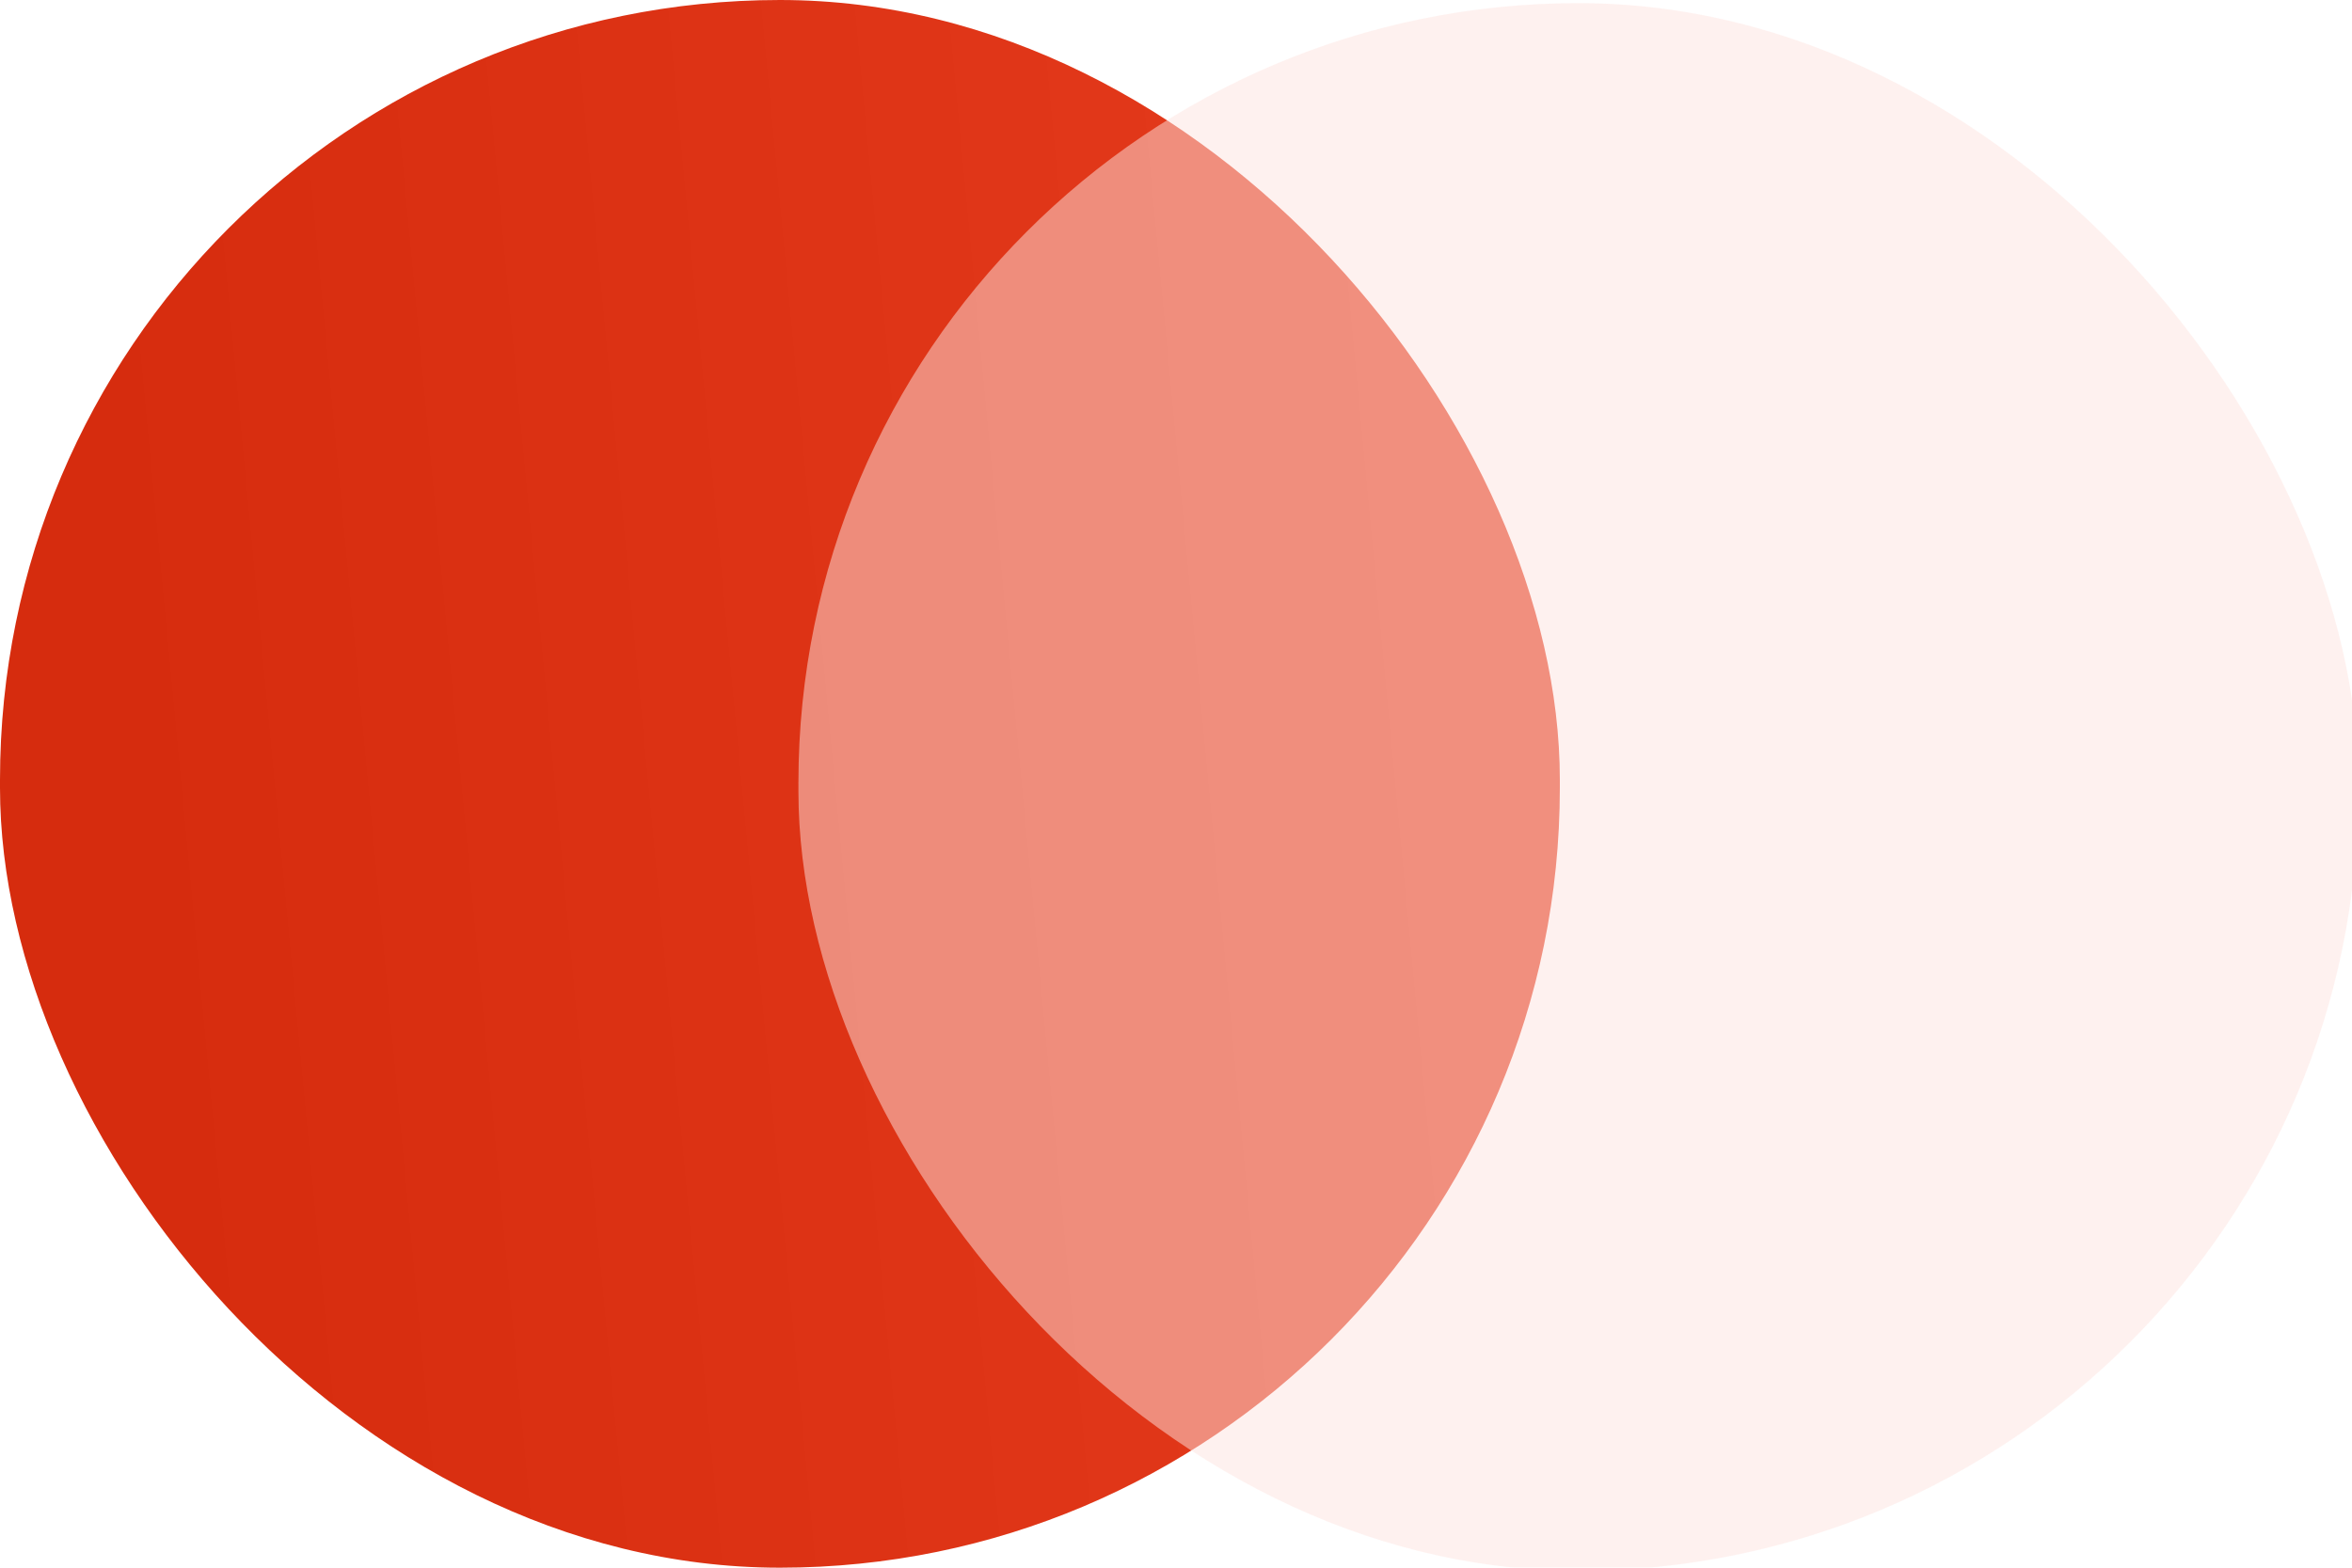
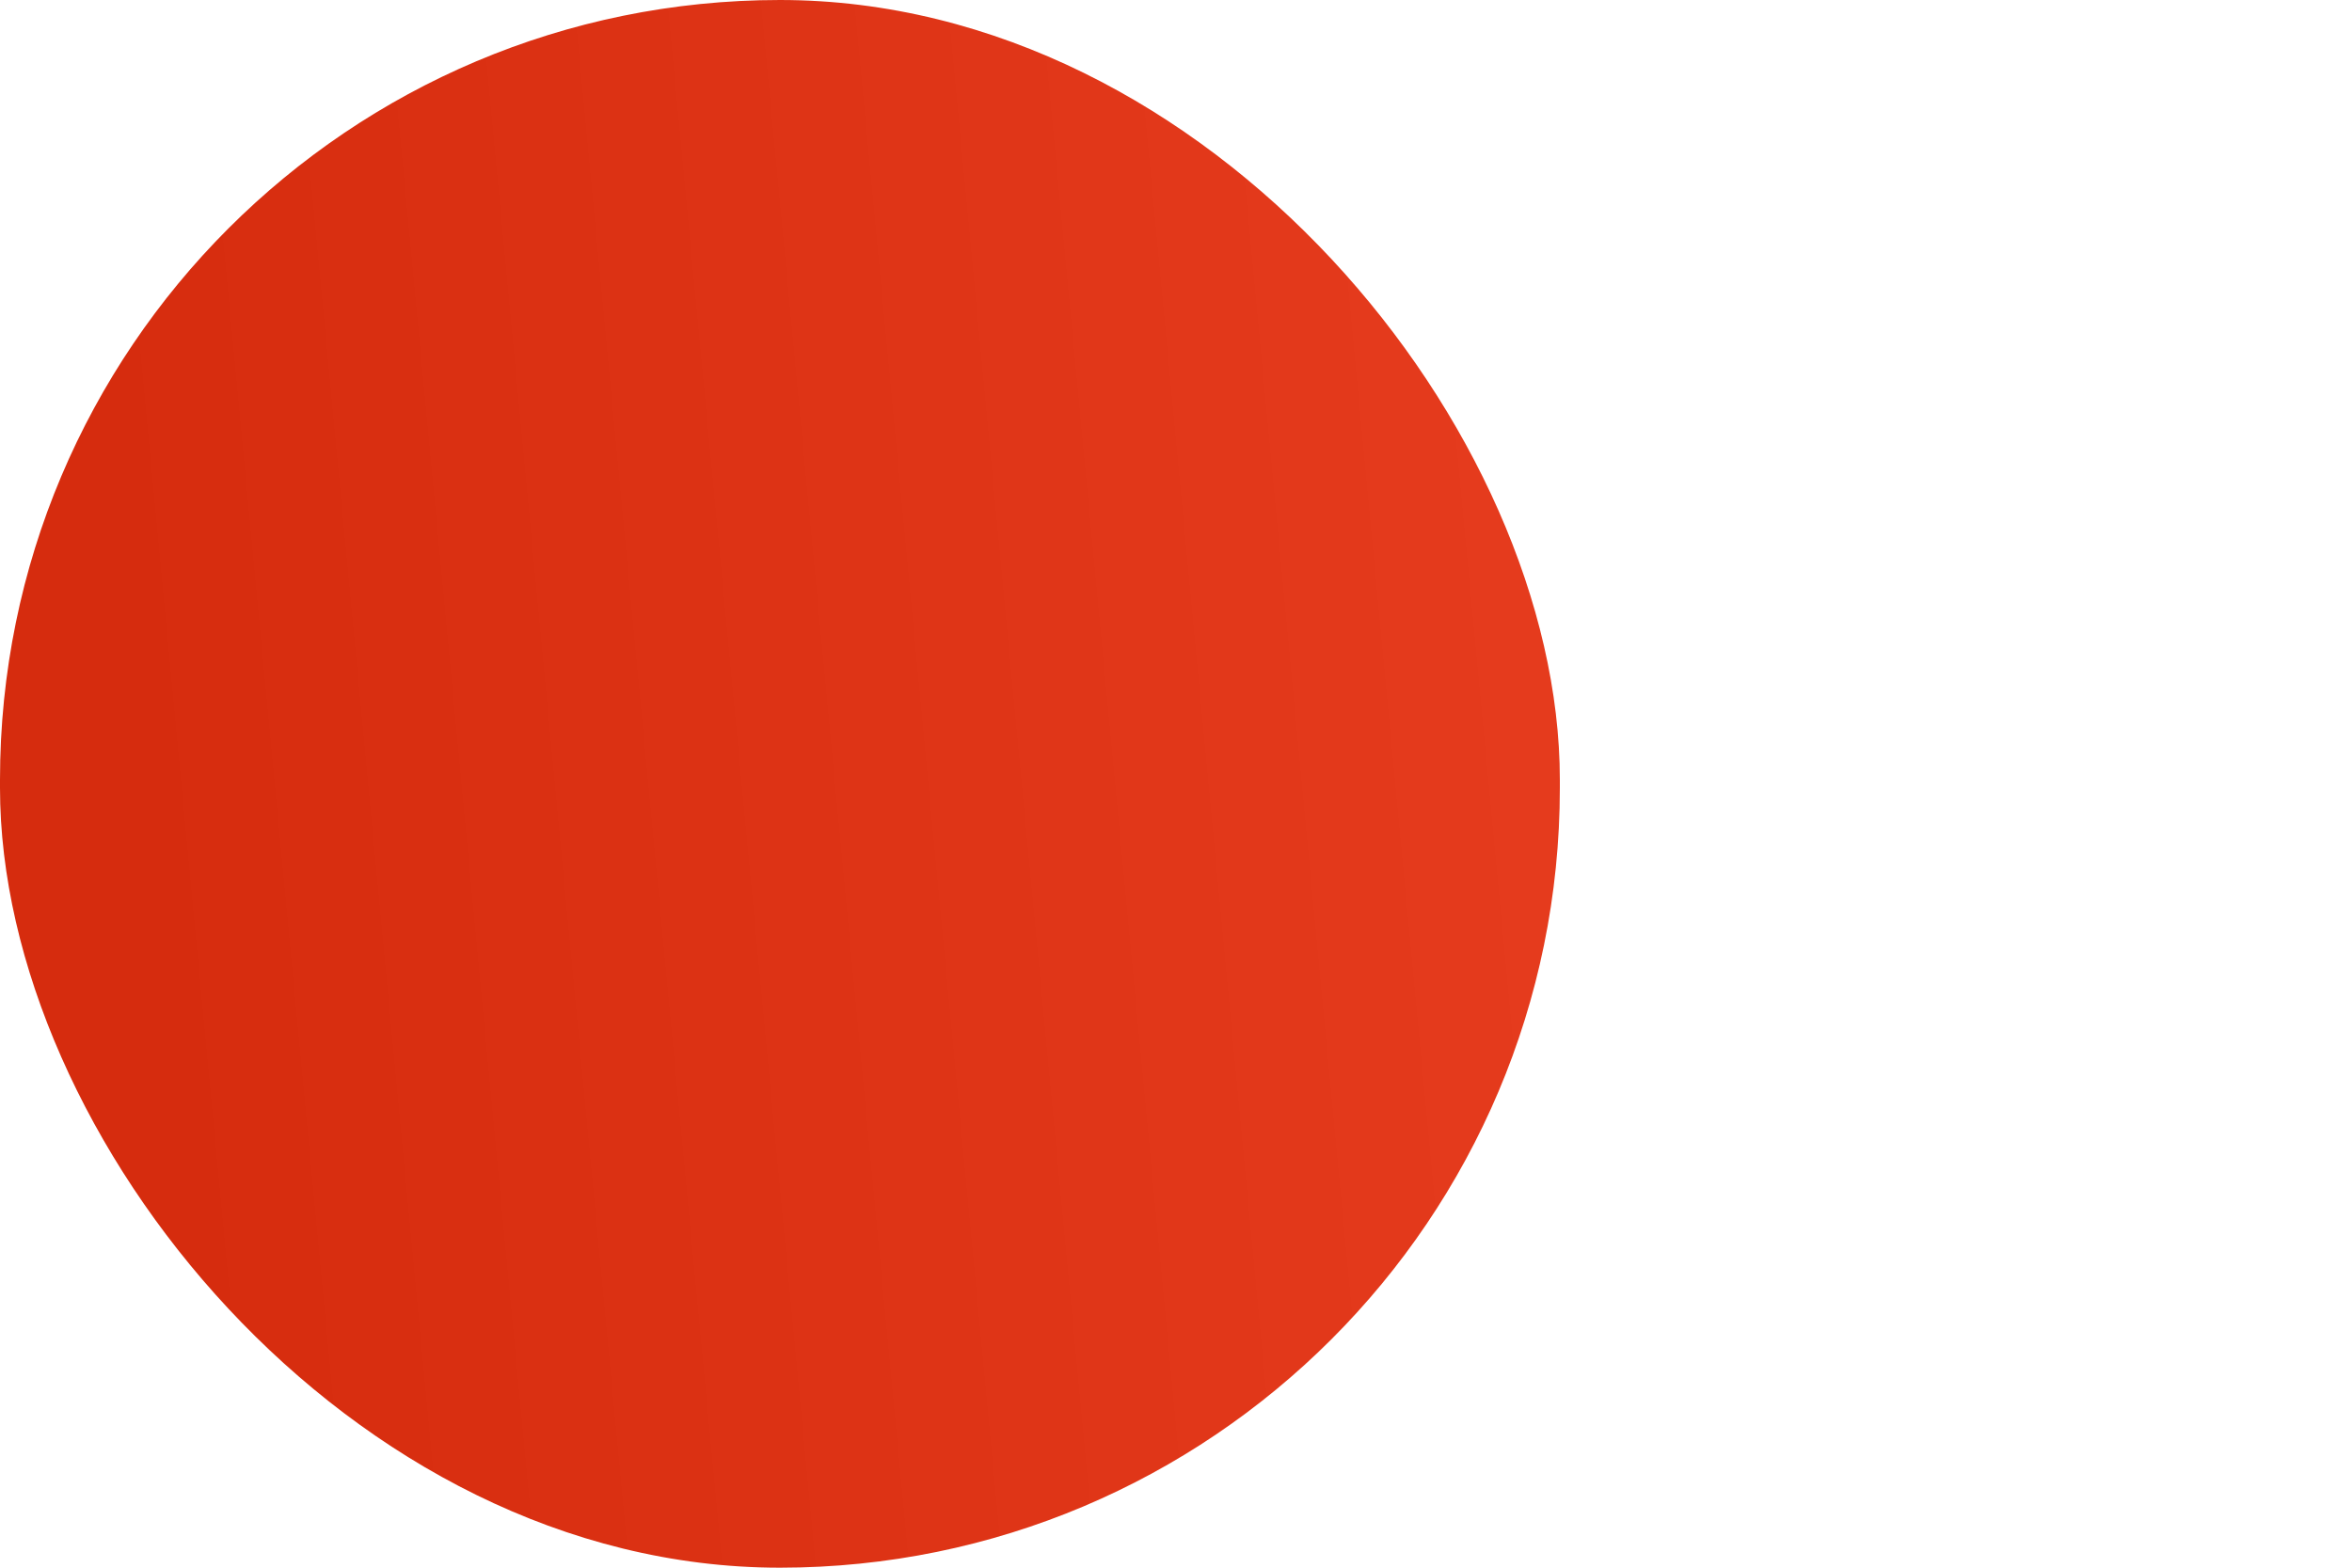
<svg xmlns="http://www.w3.org/2000/svg" width="75" height="50" viewBox="0 0 75 50" fill="none">
  <rect width="49.74" height="50" rx="24.87" fill="url(#paint0_linear_351_1713)" />
  <g filter="url(#filter0_bi_351_1713)">
-     <rect x="25.26" width="49.74" height="50" rx="24.87" fill="#fee4e0" fill-opacity="0.5" />
-   </g>
+     </g>
  <defs>
    <filter id="filter0_bi_351_1713" x="21.26" y="-4" width="57.74" height="58" filterUnits="userSpaceOnUse" color-interpolation-filters="sRGB">
      <feFlood flood-opacity="0" result="BackgroundImageFix" />
      <feGaussianBlur in="BackgroundImageFix" stdDeviation="2" />
      <feComposite in2="SourceAlpha" operator="in" result="effect1_backgroundBlur_351_1713" />
      <feBlend mode="normal" in="SourceGraphic" in2="effect1_backgroundBlur_351_1713" result="shape" />
      <feColorMatrix in="SourceAlpha" type="matrix" values="0 0 0 0 0 0 0 0 0 0 0 0 0 0 0 0 0 0 127 0" result="hardAlpha" />
      <feOffset dx="0.2" dy="0.1" />
      <feGaussianBlur stdDeviation="0.5" />
      <feComposite in2="hardAlpha" operator="arithmetic" k2="-1" k3="1" />
      <feColorMatrix type="matrix" values="0 0 0 0 1 0 0 0 0 1 0 0 0 0 1 0 0 0 0.6 0" />
      <feBlend mode="normal" in2="shape" result="effect2_innerShadow_351_1713" />
    </filter>
    <linearGradient id="paint0_linear_351_1713" x1="3.372" y1="15.254" x2="47.636" y2="11.06" gradientUnits="userSpaceOnUse">
      <stop stop-color="#d62c0e" />
      <stop offset="1" stop-color="#e53b1d" />
    </linearGradient>
  </defs>
</svg>